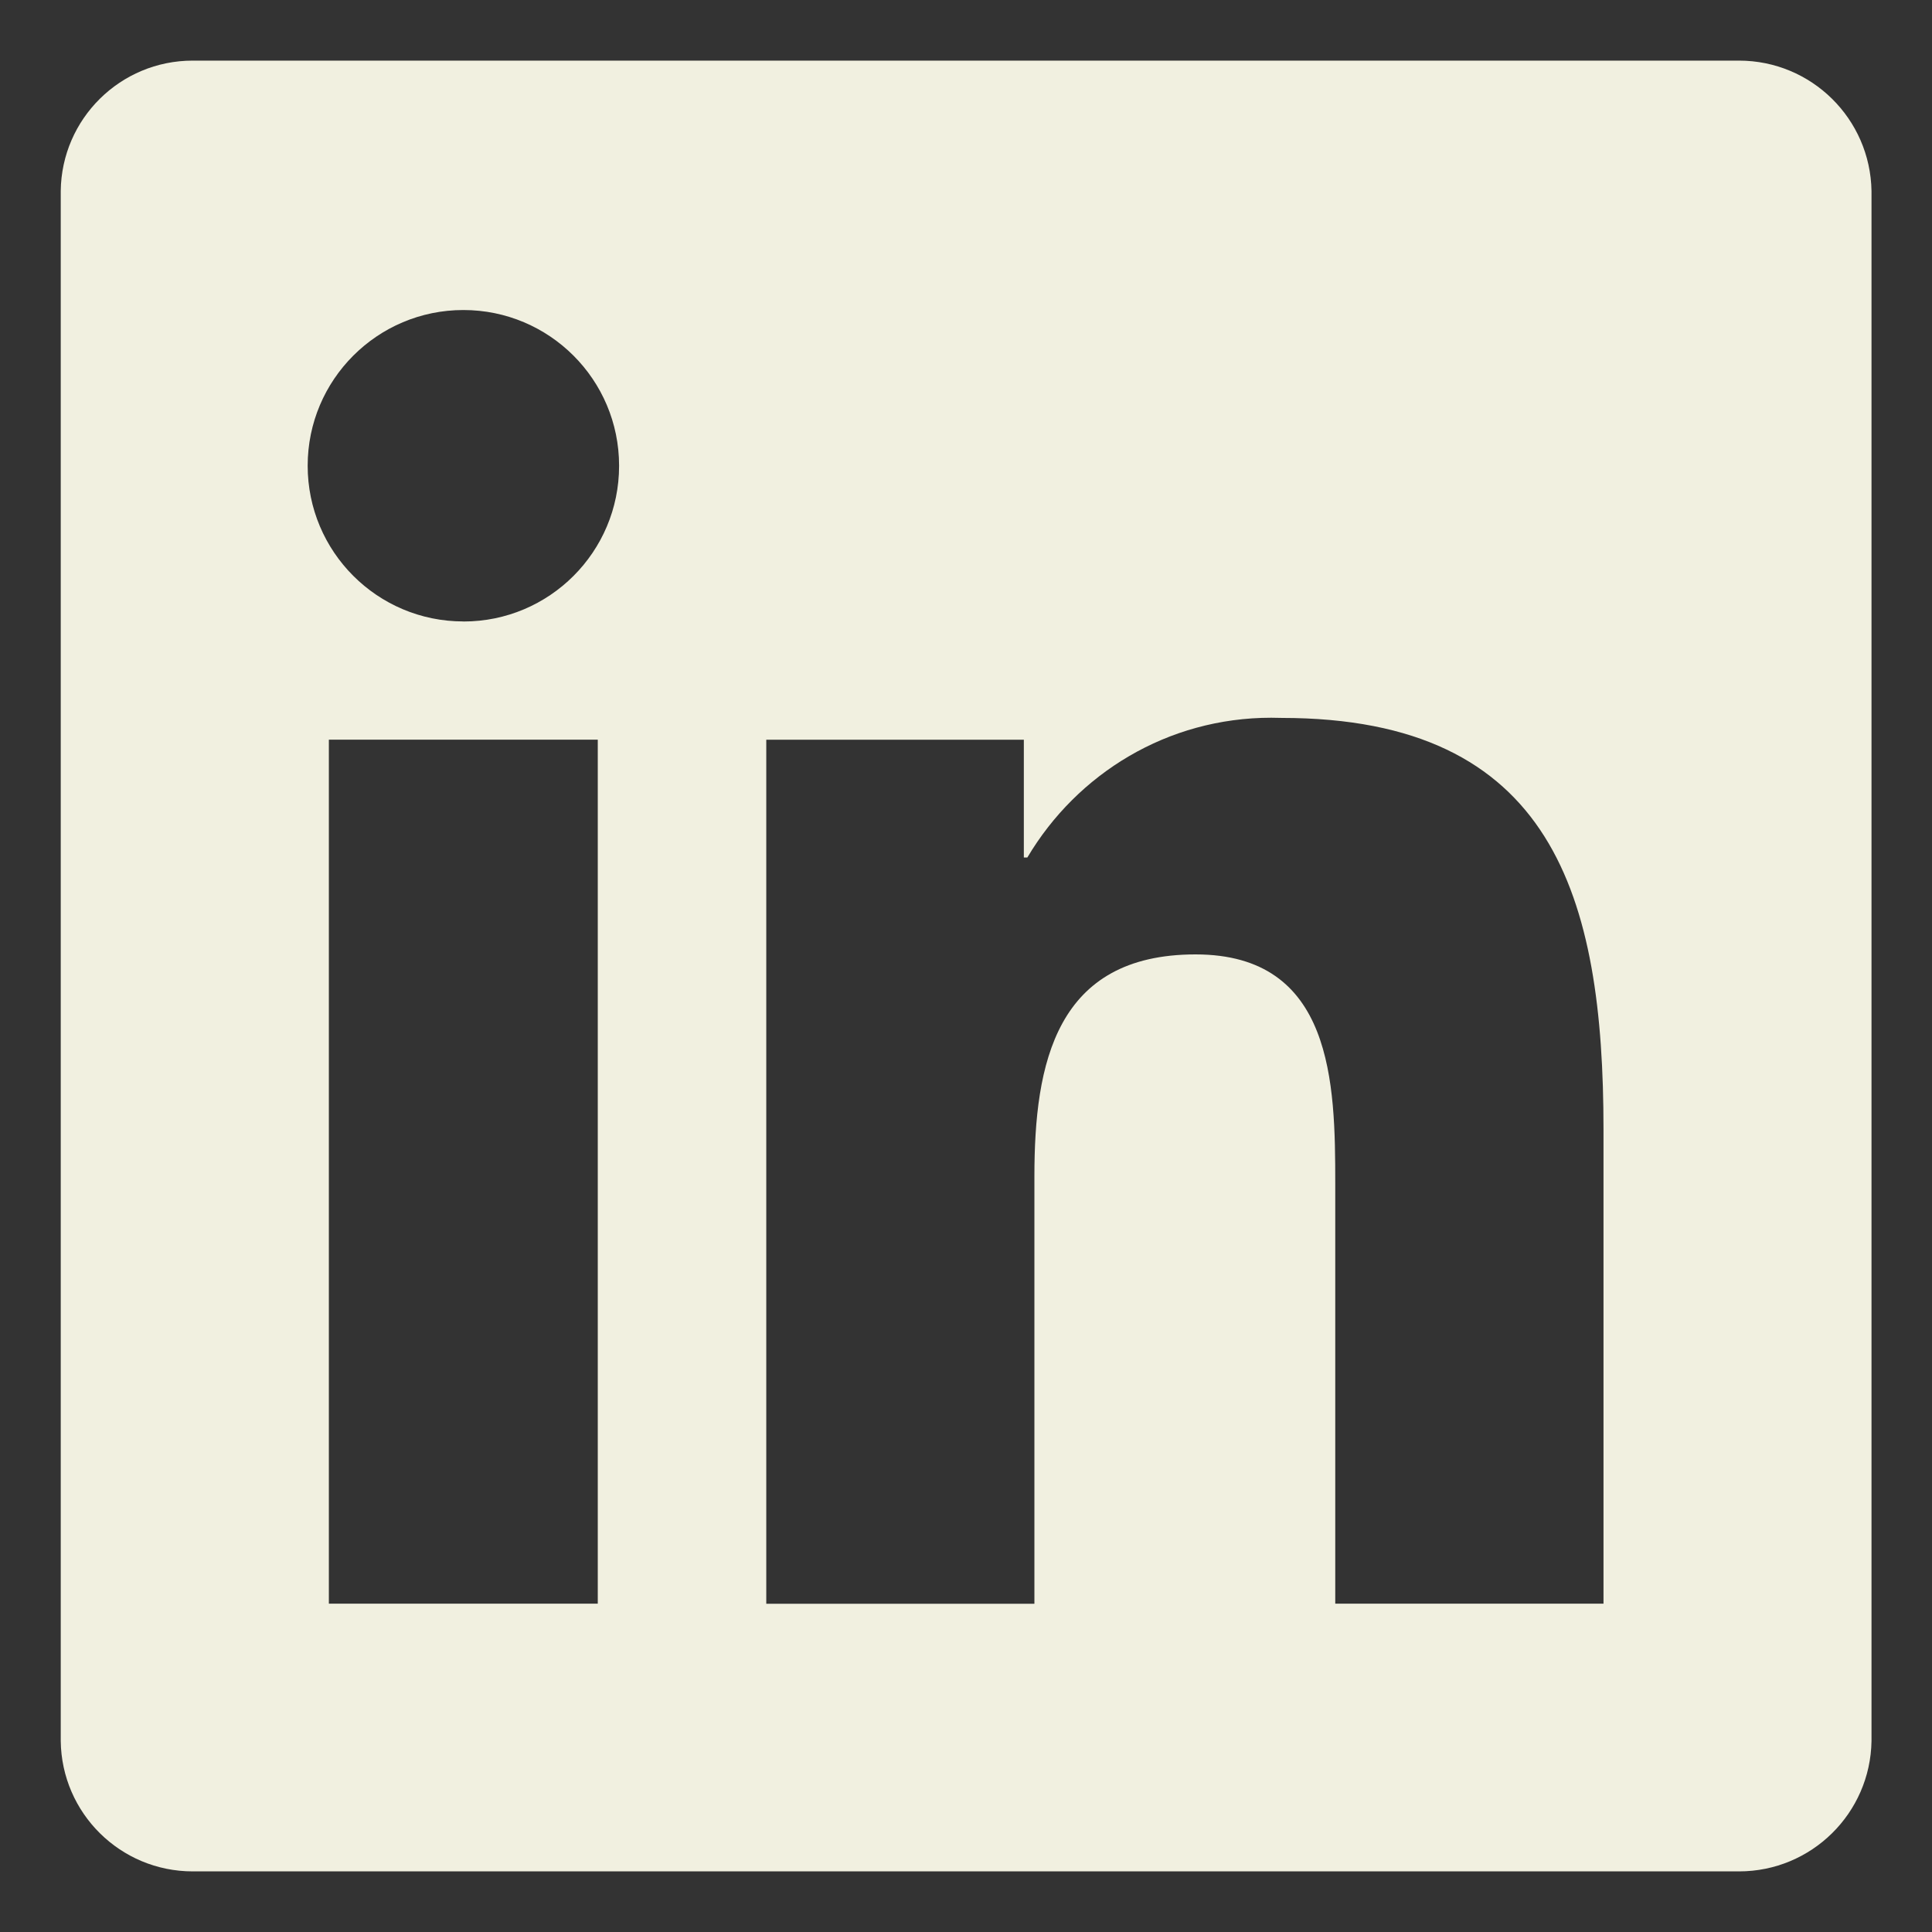
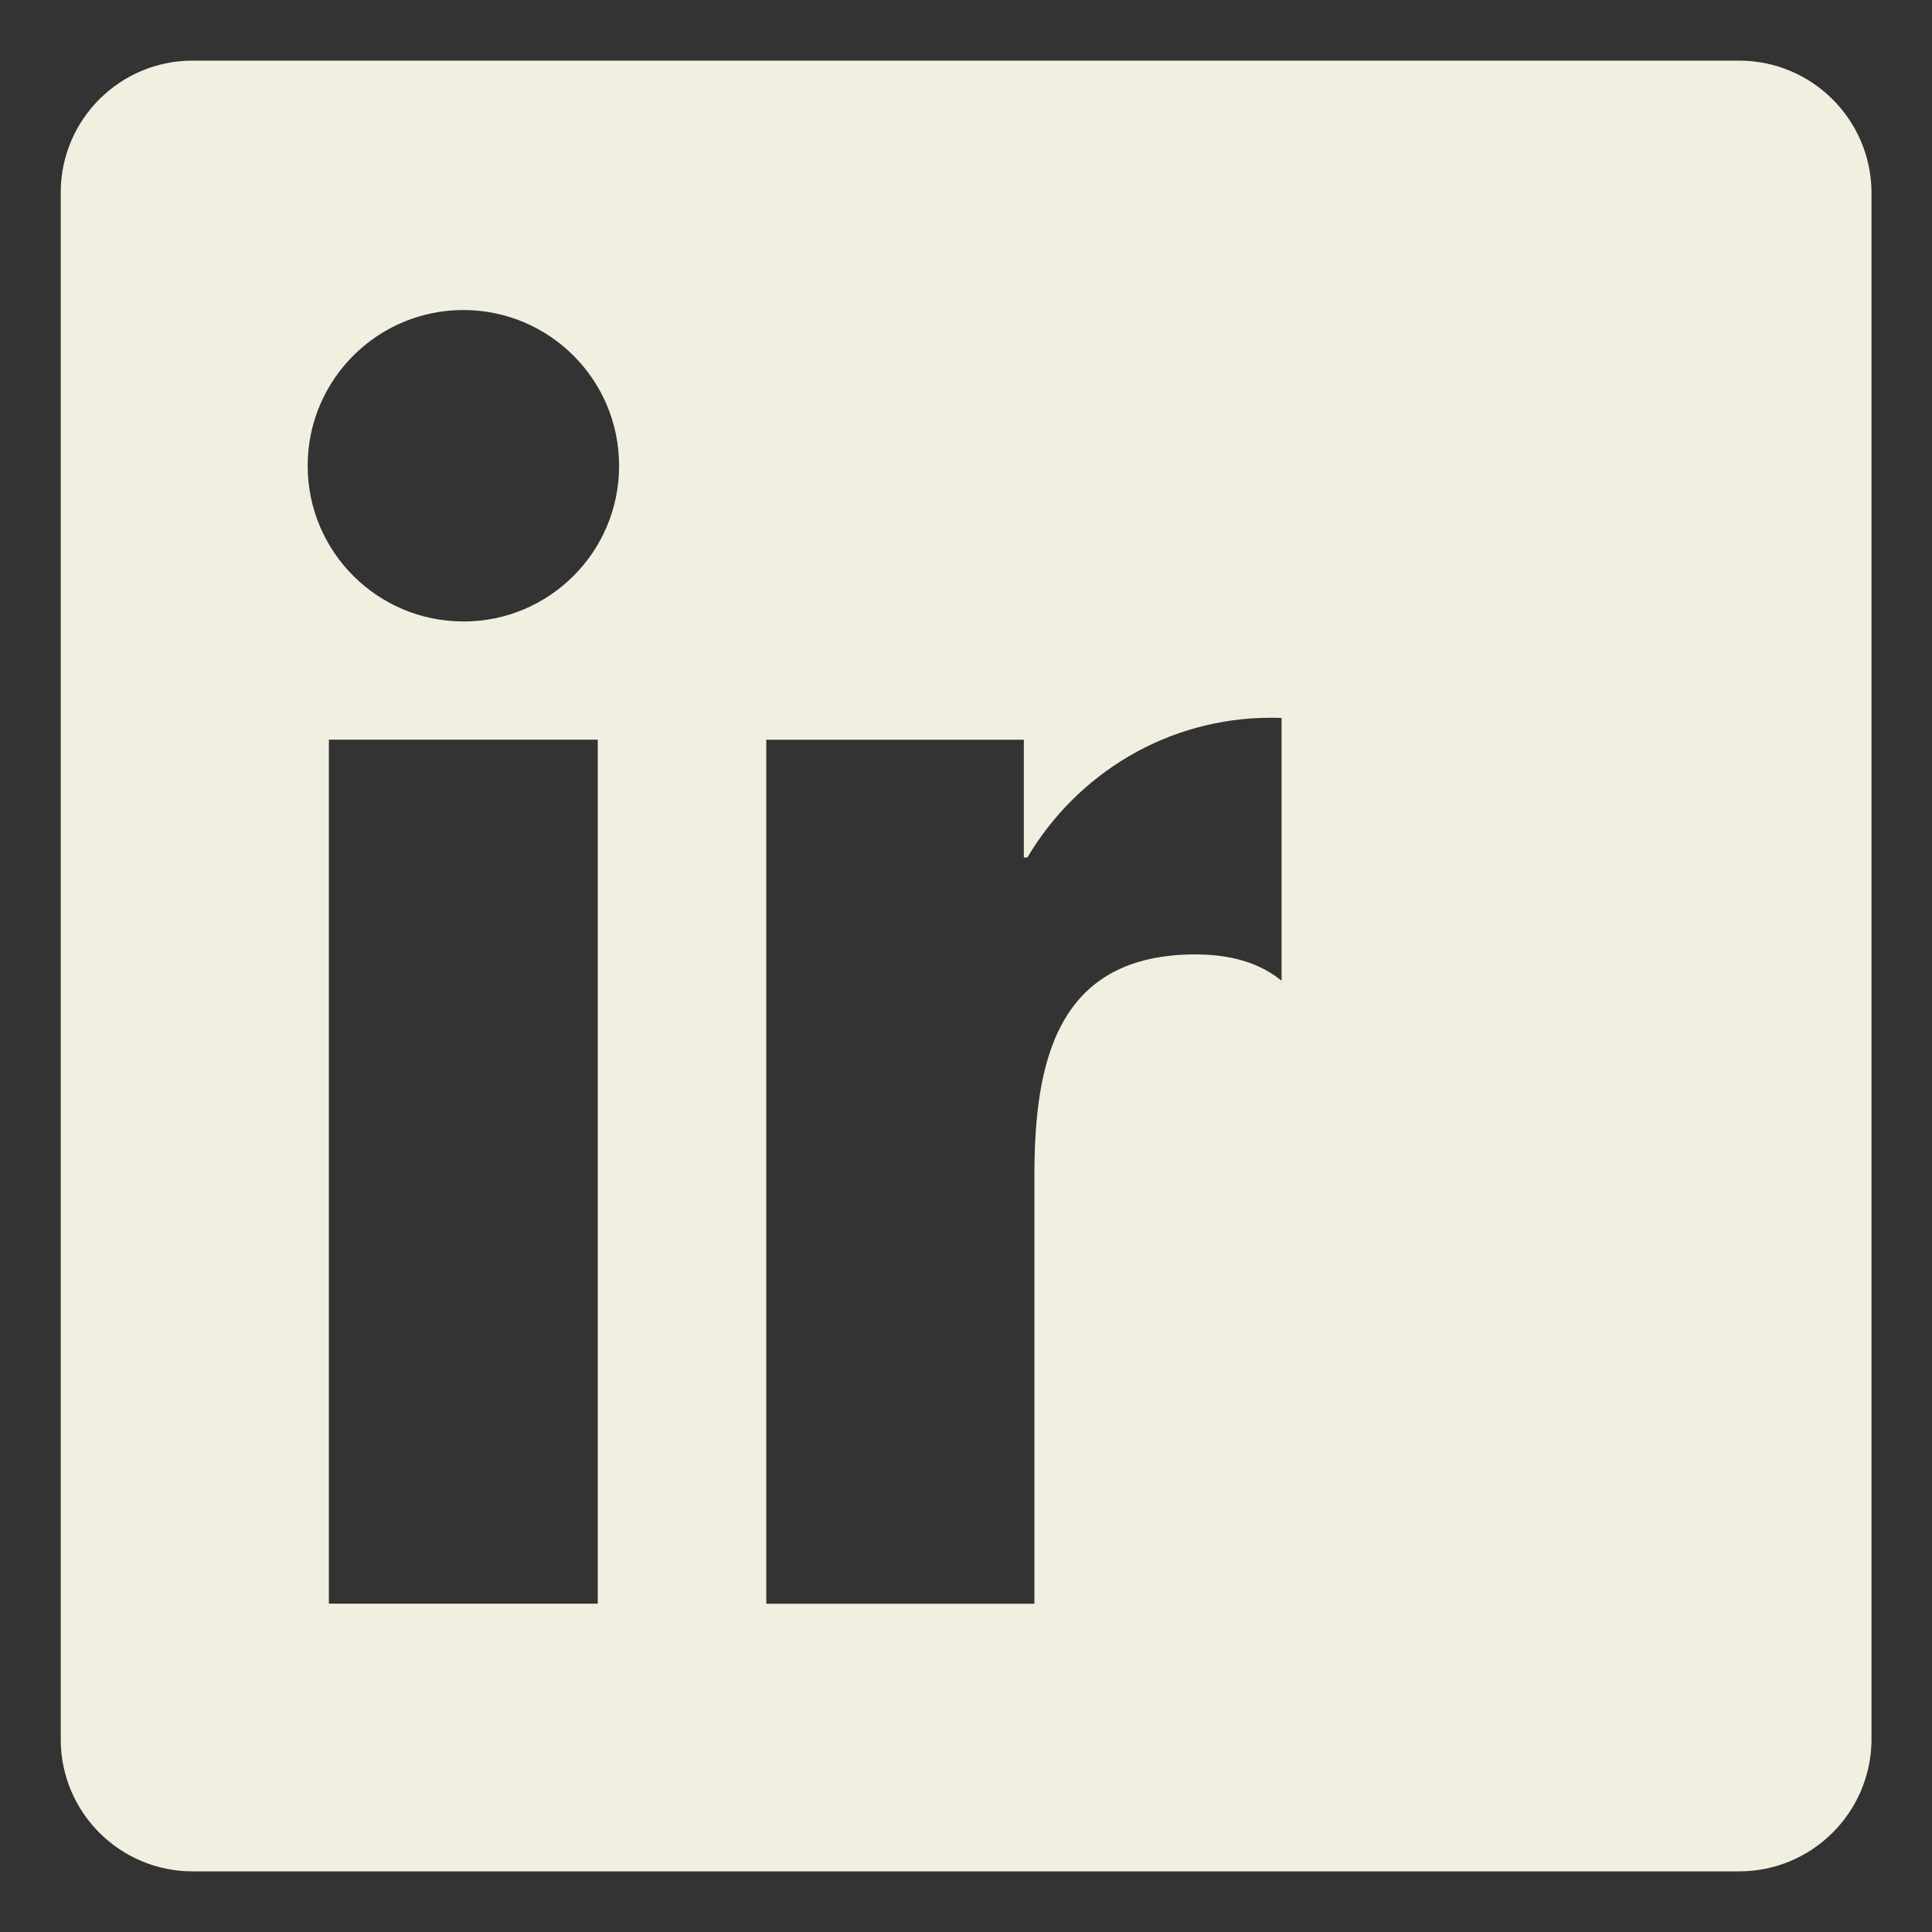
<svg xmlns="http://www.w3.org/2000/svg" width="32" height="32" viewBox="0 0 32 32" fill="none">
  <rect x="0" y="0" width="32" height="32" fill="#333333" stroke="none" />
-   <path d="M28.779 1.004H3.219C3.211 1.004 3.202 1.004 3.192 1.004C1.993 1.004 1.02 1.968 1.006 3.163V28.835C1.02 30.031 1.993 30.996 3.192 30.996C3.202 30.996 3.211 30.996 3.221 30.996H28.776C28.784 30.996 28.794 30.996 28.804 30.996C30.004 30.996 30.979 30.033 30.998 28.837V28.835V3.165C30.979 1.968 30.004 1.004 28.803 1.004C28.793 1.004 28.784 1.004 28.774 1.004H28.779ZM9.901 26.562H5.447V12.251H9.901V26.562ZM7.675 10.293C6.25 10.293 5.096 9.138 5.096 7.714C5.096 6.29 6.251 5.135 7.675 5.135C9.099 5.135 10.254 6.289 10.254 7.713C10.254 7.714 10.254 7.715 10.254 7.717C10.254 9.14 9.1 10.294 7.677 10.294C7.676 10.294 7.675 10.294 7.674 10.294L7.675 10.293ZM26.557 26.562H22.116V19.603C22.116 17.943 22.082 15.808 19.802 15.808C17.486 15.808 17.133 17.614 17.133 19.481V26.563H12.692V12.252H16.958V14.203H17.016C17.844 12.808 19.342 11.888 21.055 11.888C21.116 11.888 21.176 11.889 21.236 11.891H21.227C25.727 11.891 26.559 14.853 26.559 18.708V26.563L26.557 26.562Z" fill="#F1F0E0" />
+   <path d="M28.779 1.004H3.219C3.211 1.004 3.202 1.004 3.192 1.004C1.993 1.004 1.02 1.968 1.006 3.163V28.835C1.02 30.031 1.993 30.996 3.192 30.996C3.202 30.996 3.211 30.996 3.221 30.996H28.776C28.784 30.996 28.794 30.996 28.804 30.996C30.004 30.996 30.979 30.033 30.998 28.837V28.835V3.165C30.979 1.968 30.004 1.004 28.803 1.004C28.793 1.004 28.784 1.004 28.774 1.004H28.779ZM9.901 26.562H5.447V12.251H9.901V26.562ZM7.675 10.293C6.25 10.293 5.096 9.138 5.096 7.714C5.096 6.29 6.251 5.135 7.675 5.135C9.099 5.135 10.254 6.289 10.254 7.713C10.254 7.714 10.254 7.715 10.254 7.717C10.254 9.14 9.1 10.294 7.677 10.294C7.676 10.294 7.675 10.294 7.674 10.294L7.675 10.293ZM26.557 26.562H22.116V19.603C22.116 17.943 22.082 15.808 19.802 15.808C17.486 15.808 17.133 17.614 17.133 19.481V26.563H12.692V12.252H16.958V14.203H17.016C17.844 12.808 19.342 11.888 21.055 11.888C21.116 11.888 21.176 11.889 21.236 11.891H21.227V26.563L26.557 26.562Z" fill="#F1F0E0" />
</svg>